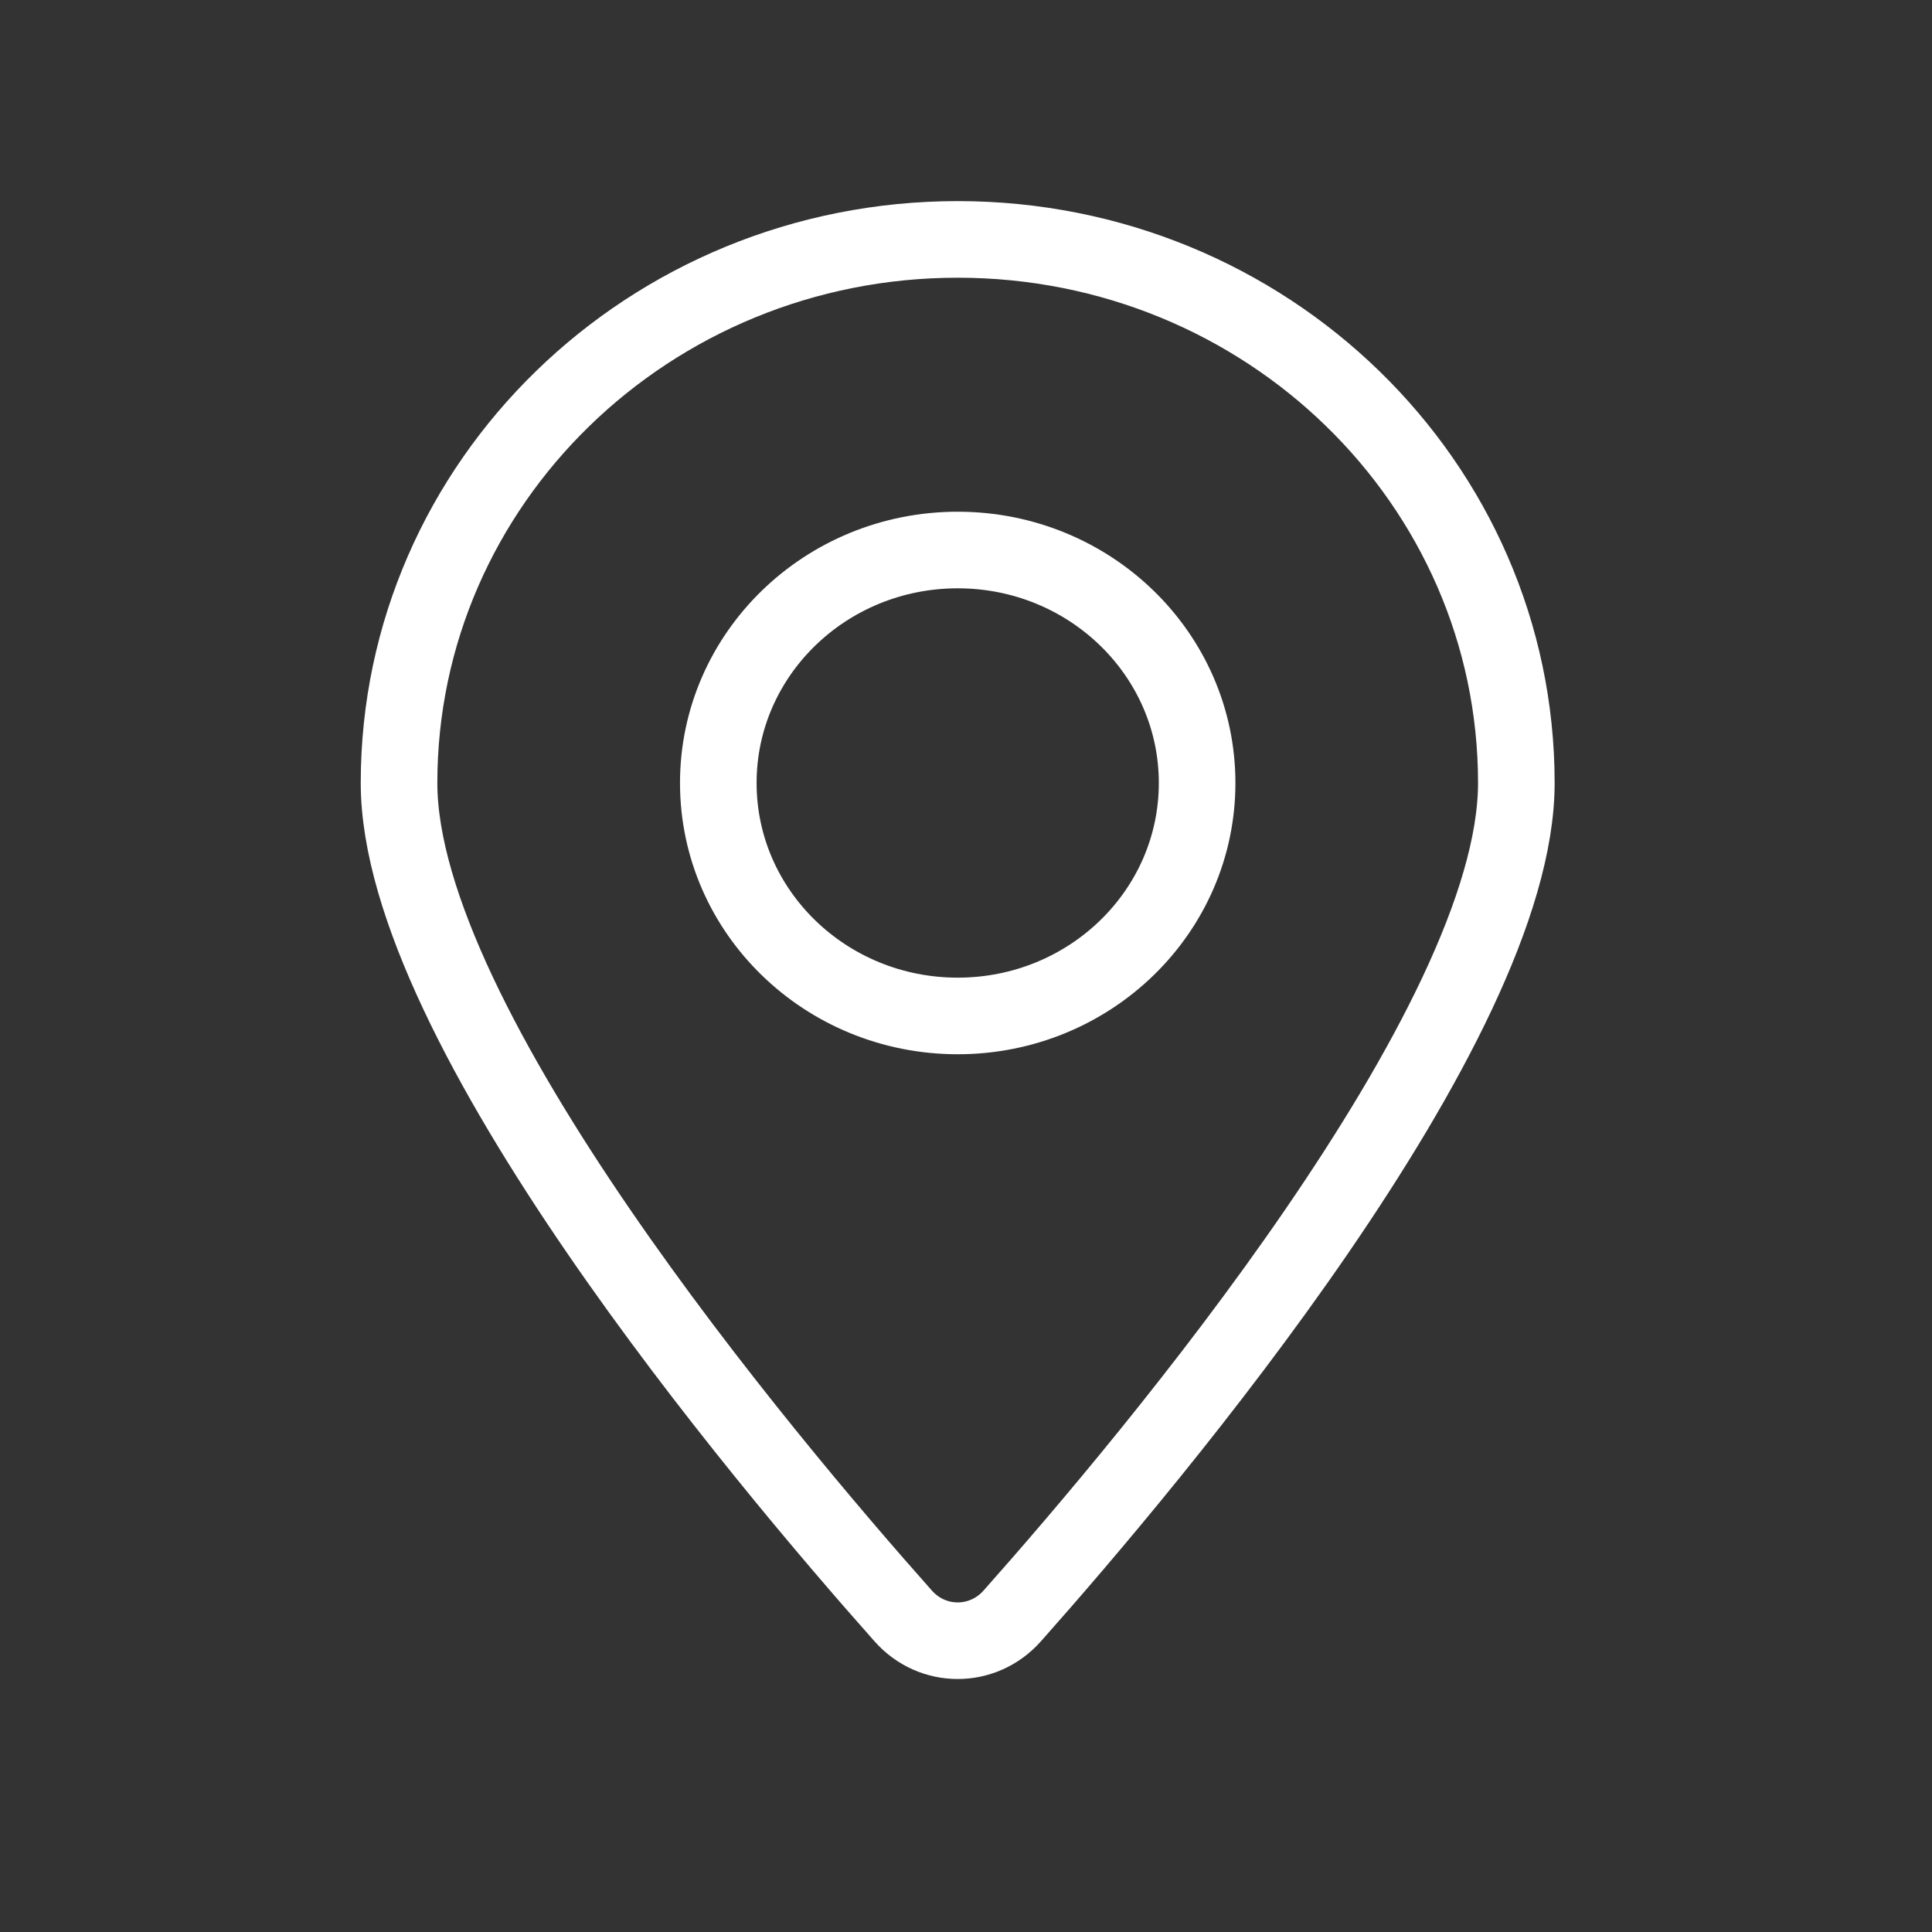
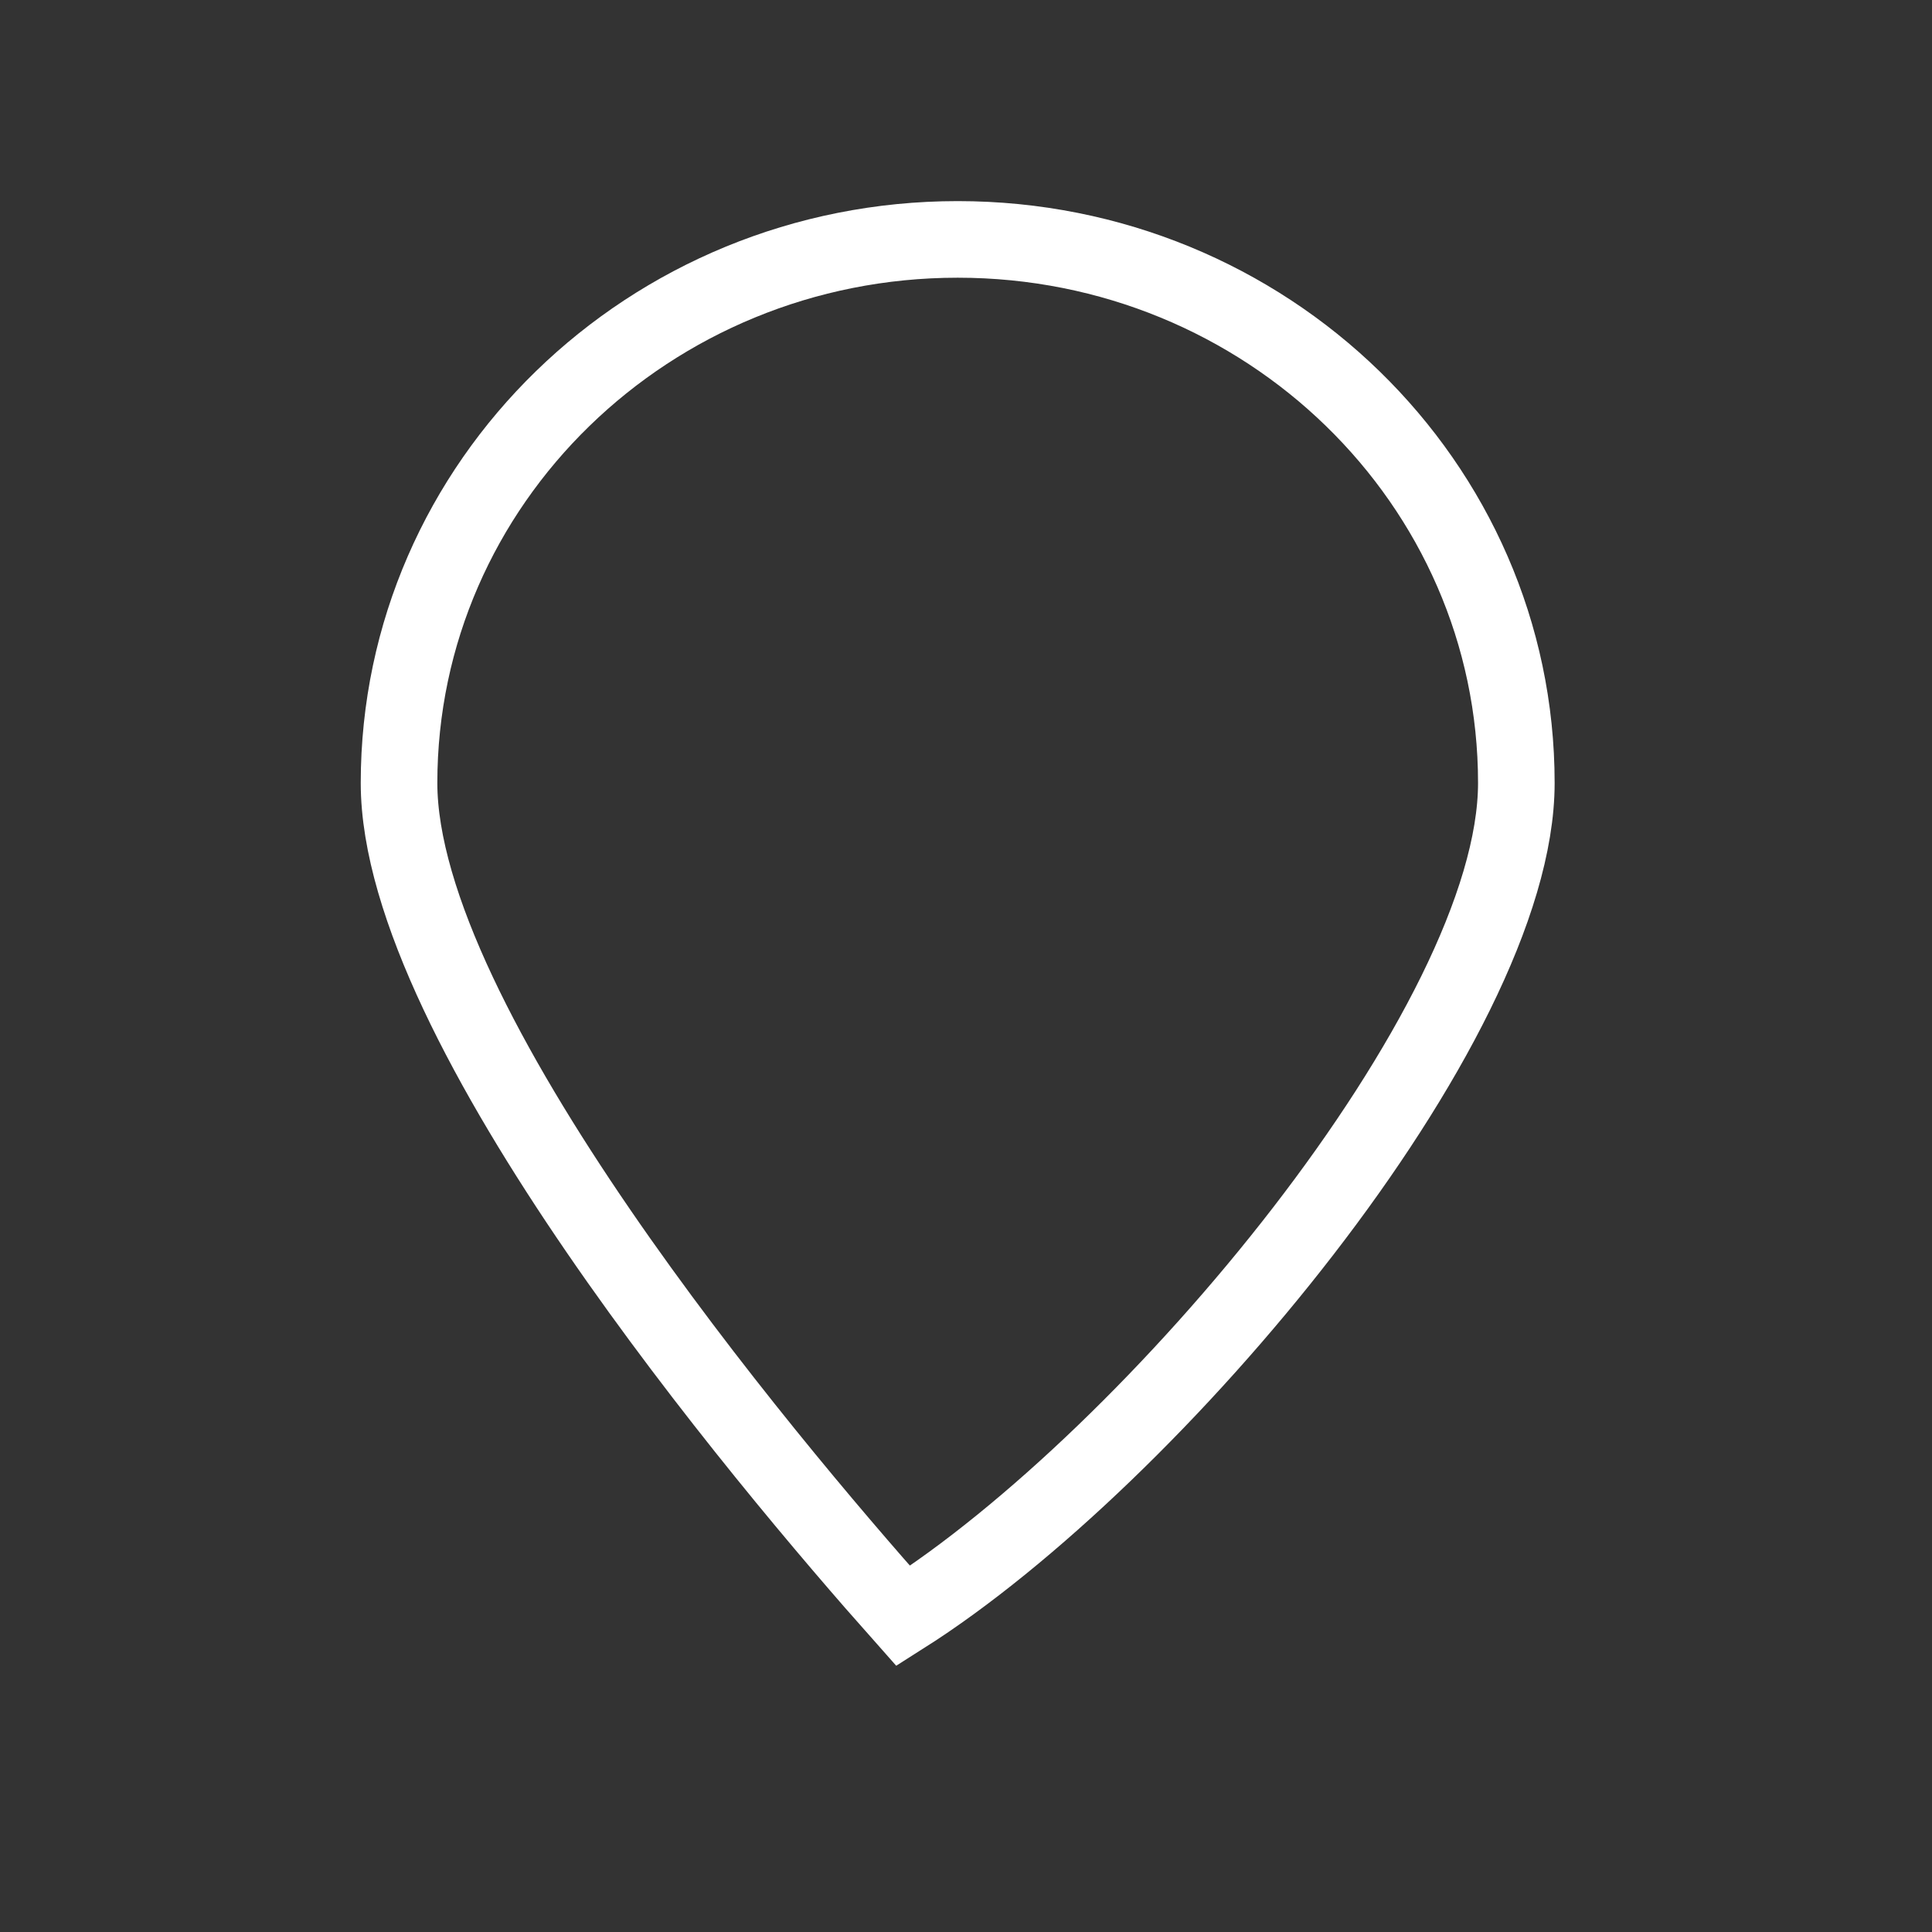
<svg xmlns="http://www.w3.org/2000/svg" width="48" height="48" viewBox="0 0 48 48" fill="none">
  <rect x="0" y="0" width="48" height="48" fill="#333333" stroke="none" />
-   <path d="M23.794 5.948C16.128 5.948 9.914 11.995 9.914 19.453C9.914 25.47 18.948 36.219 22.44 40.148C23.167 40.968 24.42 40.968 25.148 40.148C28.639 36.219 37.673 25.47 37.673 19.453C37.673 11.995 31.459 5.948 23.794 5.948Z" stroke="white" stroke-width="1.903" />
-   <ellipse cx="23.794" cy="19.453" rx="5.948" ry="5.788" stroke="white" stroke-width="1.903" />
+   <path d="M23.794 5.948C16.128 5.948 9.914 11.995 9.914 19.453C9.914 25.47 18.948 36.219 22.44 40.148C28.639 36.219 37.673 25.47 37.673 19.453C37.673 11.995 31.459 5.948 23.794 5.948Z" stroke="white" stroke-width="1.903" />
</svg>